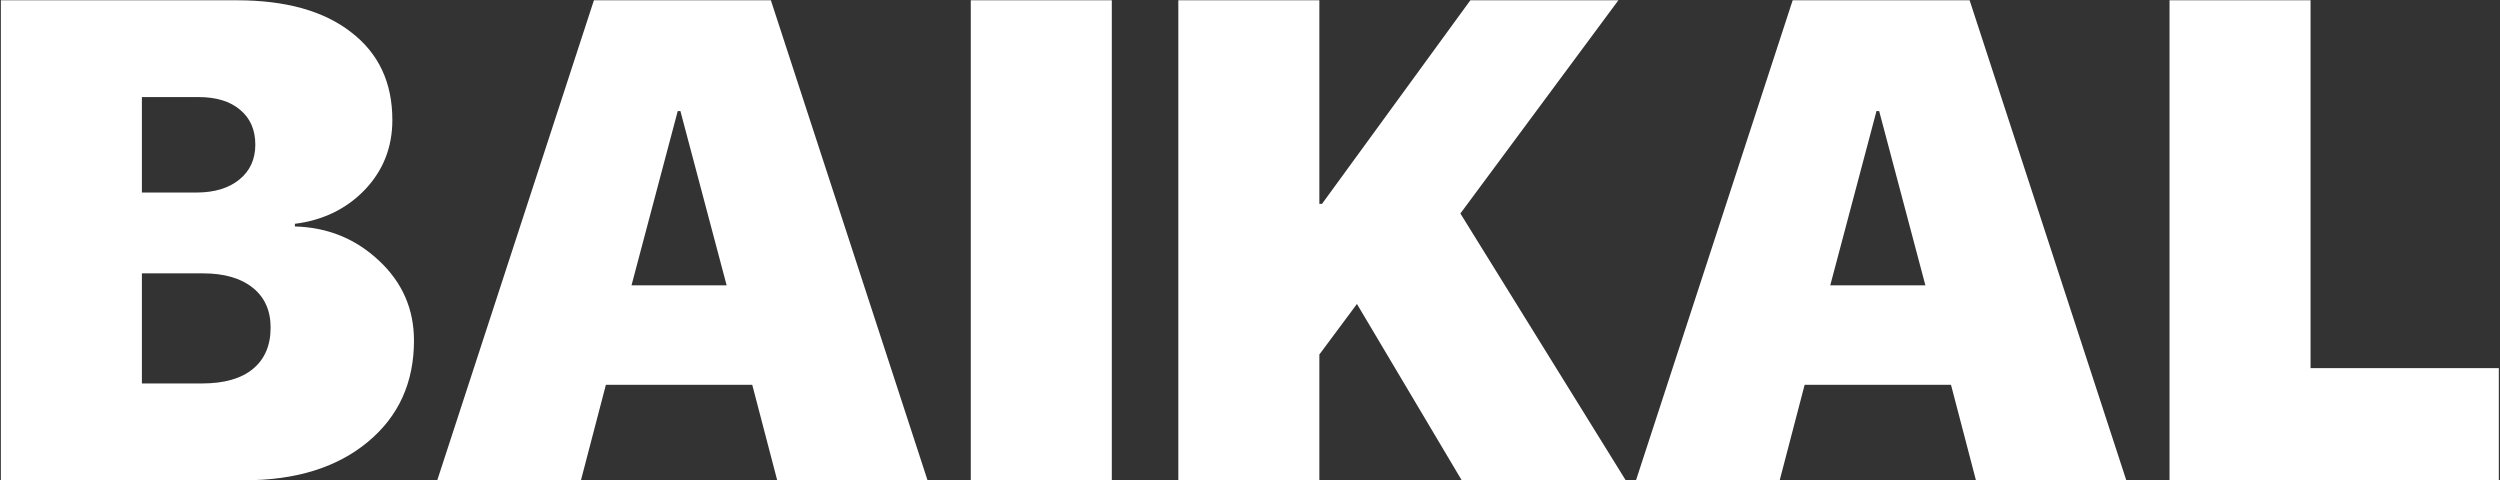
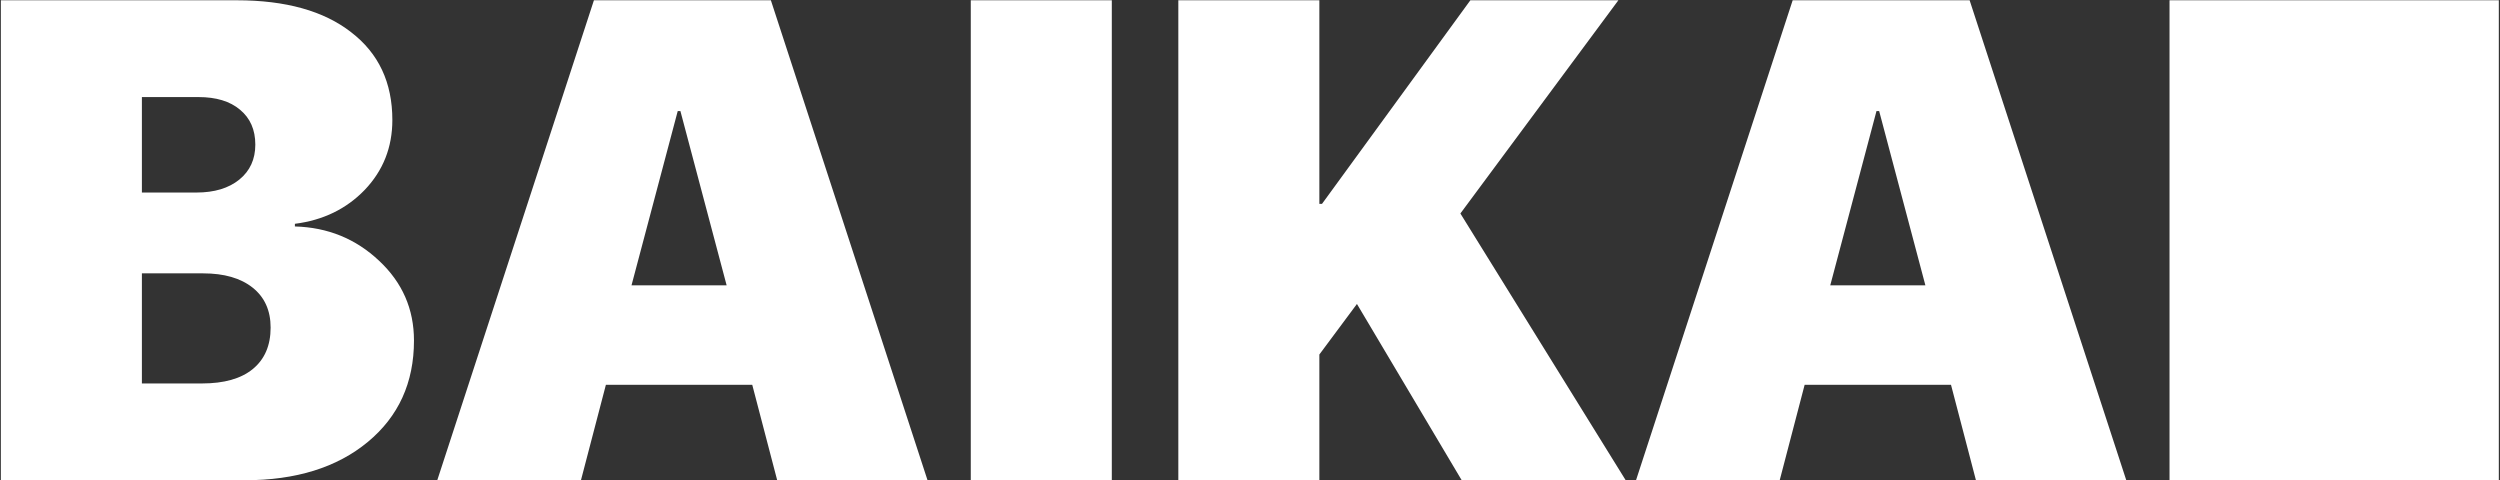
<svg xmlns="http://www.w3.org/2000/svg" width="734" height="141" viewBox="0 0 734 141" fill="none">
  <rect x="0" y="0" width="734" height="141" fill="#333333" stroke="none" />
-   <path d="M71.836 141H0.254V0.082H69.492C83.88 0.082 95.078 3.207 103.086 9.457C111.159 15.642 115.195 24.236 115.195 35.238C115.195 43.246 112.493 50.082 107.09 55.746C101.686 61.345 94.85 64.665 86.582 65.707V66.488C96.217 66.749 104.453 70.102 111.289 76.547C118.125 82.927 121.543 90.74 121.543 99.984C121.543 112.354 117.018 122.283 107.969 129.77C98.919 137.257 86.875 141 71.836 141ZM41.66 28.5V56.527H57.676C62.949 56.527 67.148 55.258 70.273 52.719C73.398 50.18 74.961 46.762 74.961 42.465C74.961 38.103 73.463 34.685 70.469 32.211C67.539 29.737 63.47 28.5 58.262 28.5H41.66ZM41.66 112.582H59.336C65.781 112.582 70.729 111.182 74.18 108.383C77.695 105.518 79.453 101.449 79.453 96.176C79.453 91.163 77.695 87.257 74.18 84.457C70.664 81.658 65.814 80.258 59.629 80.258H41.66V112.582ZM228.184 141L220.859 112.973H177.891L170.566 141H128.379L174.375 0.082H226.328L272.324 141H228.184ZM198.984 32.602L185.41 83.773H213.34L199.766 32.602H198.984ZM326.426 141H285.02V0.082H326.426V141ZM387.363 141H345.957V0.082H387.363V59.848H388.145L431.699 0.082H475.156L428.77 62.68L477.305 141H429.16L398.398 89.242L387.363 104.086V141ZM580.137 141L572.812 112.973H529.844L522.52 141H480.332L526.328 0.082H578.281L624.277 141H580.137ZM550.938 32.602L537.363 83.773H565.293L551.719 32.602H550.938ZM733.652 108.09V141H636.973V0.082H678.379V108.09H733.652Z" fill="white" />
+   <path d="M71.836 141H0.254V0.082H69.492C83.88 0.082 95.078 3.207 103.086 9.457C111.159 15.642 115.195 24.236 115.195 35.238C115.195 43.246 112.493 50.082 107.09 55.746C101.686 61.345 94.85 64.665 86.582 65.707V66.488C96.217 66.749 104.453 70.102 111.289 76.547C118.125 82.927 121.543 90.74 121.543 99.984C121.543 112.354 117.018 122.283 107.969 129.77C98.919 137.257 86.875 141 71.836 141ZM41.66 28.5V56.527H57.676C62.949 56.527 67.148 55.258 70.273 52.719C73.398 50.18 74.961 46.762 74.961 42.465C74.961 38.103 73.463 34.685 70.469 32.211C67.539 29.737 63.47 28.5 58.262 28.5H41.66ZM41.66 112.582H59.336C65.781 112.582 70.729 111.182 74.18 108.383C77.695 105.518 79.453 101.449 79.453 96.176C79.453 91.163 77.695 87.257 74.18 84.457C70.664 81.658 65.814 80.258 59.629 80.258H41.66V112.582ZM228.184 141L220.859 112.973H177.891L170.566 141H128.379L174.375 0.082H226.328L272.324 141H228.184ZM198.984 32.602L185.41 83.773H213.34L199.766 32.602H198.984ZM326.426 141H285.02V0.082H326.426V141ZM387.363 141H345.957V0.082H387.363V59.848H388.145L431.699 0.082H475.156L428.77 62.68L477.305 141H429.16L398.398 89.242L387.363 104.086V141ZM580.137 141L572.812 112.973H529.844L522.52 141H480.332L526.328 0.082H578.281L624.277 141H580.137ZM550.938 32.602L537.363 83.773H565.293L551.719 32.602H550.938ZM733.652 108.09V141H636.973V0.082H678.379H733.652Z" fill="white" />
</svg>